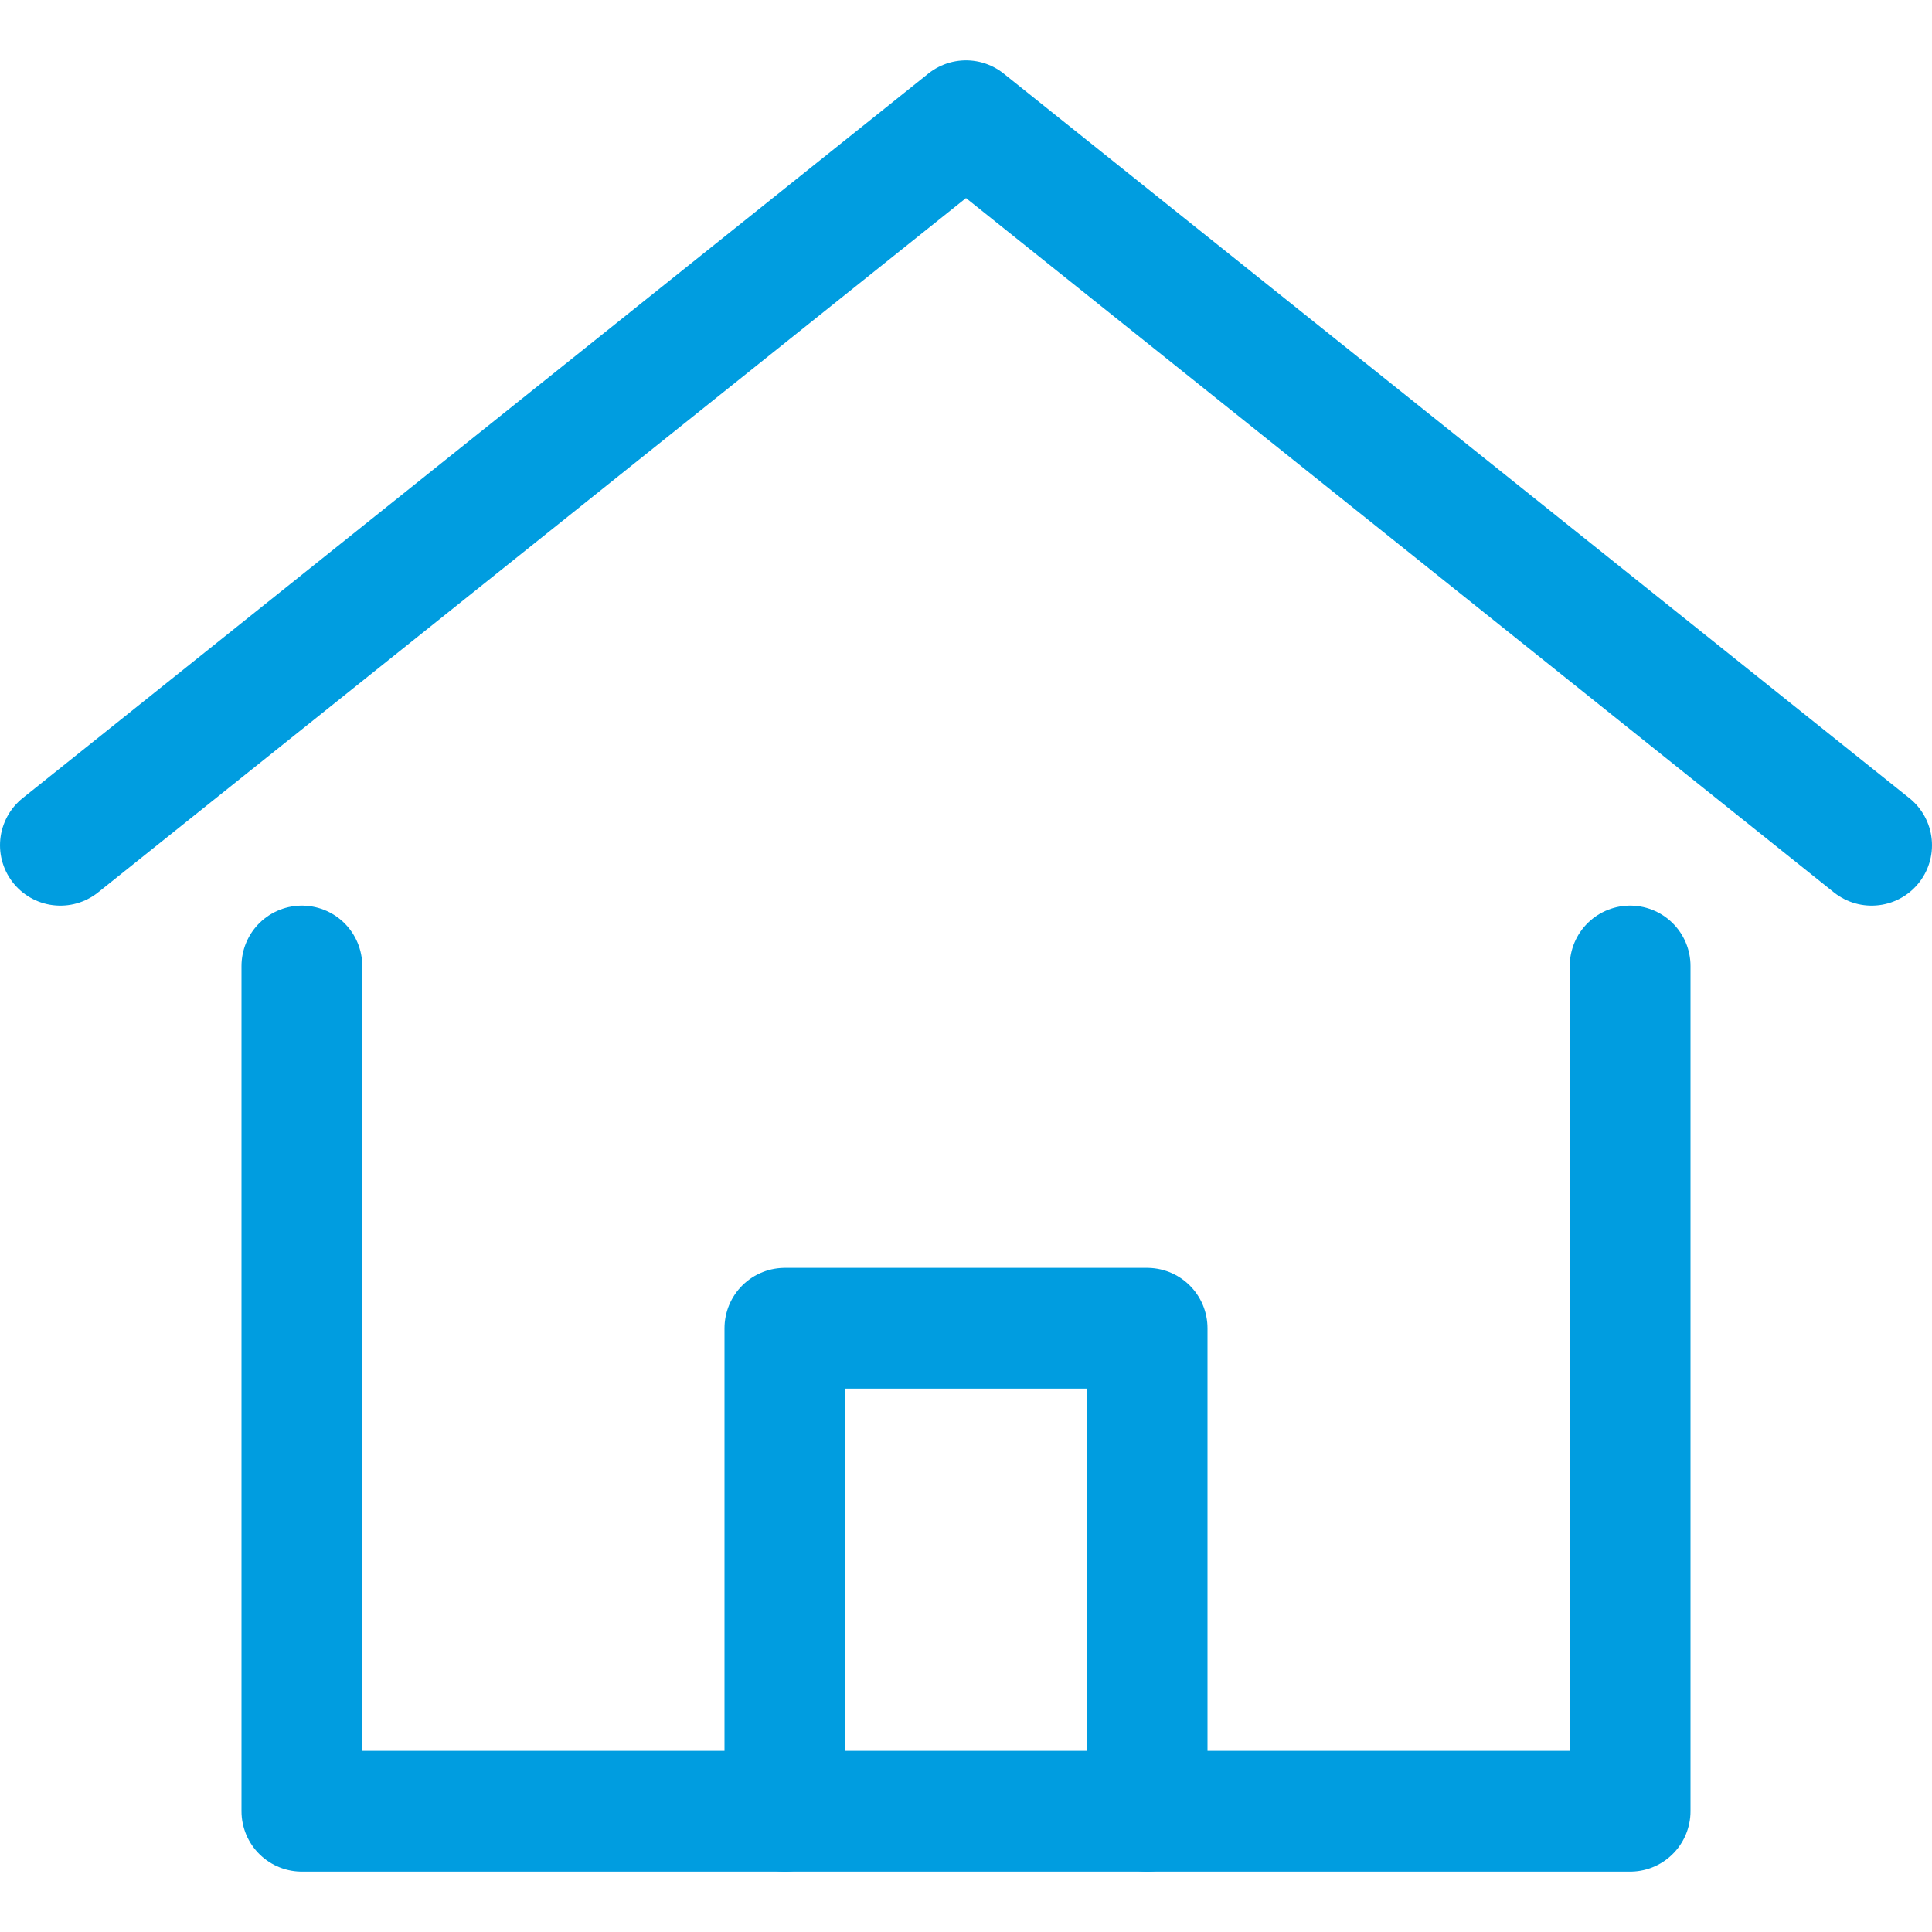
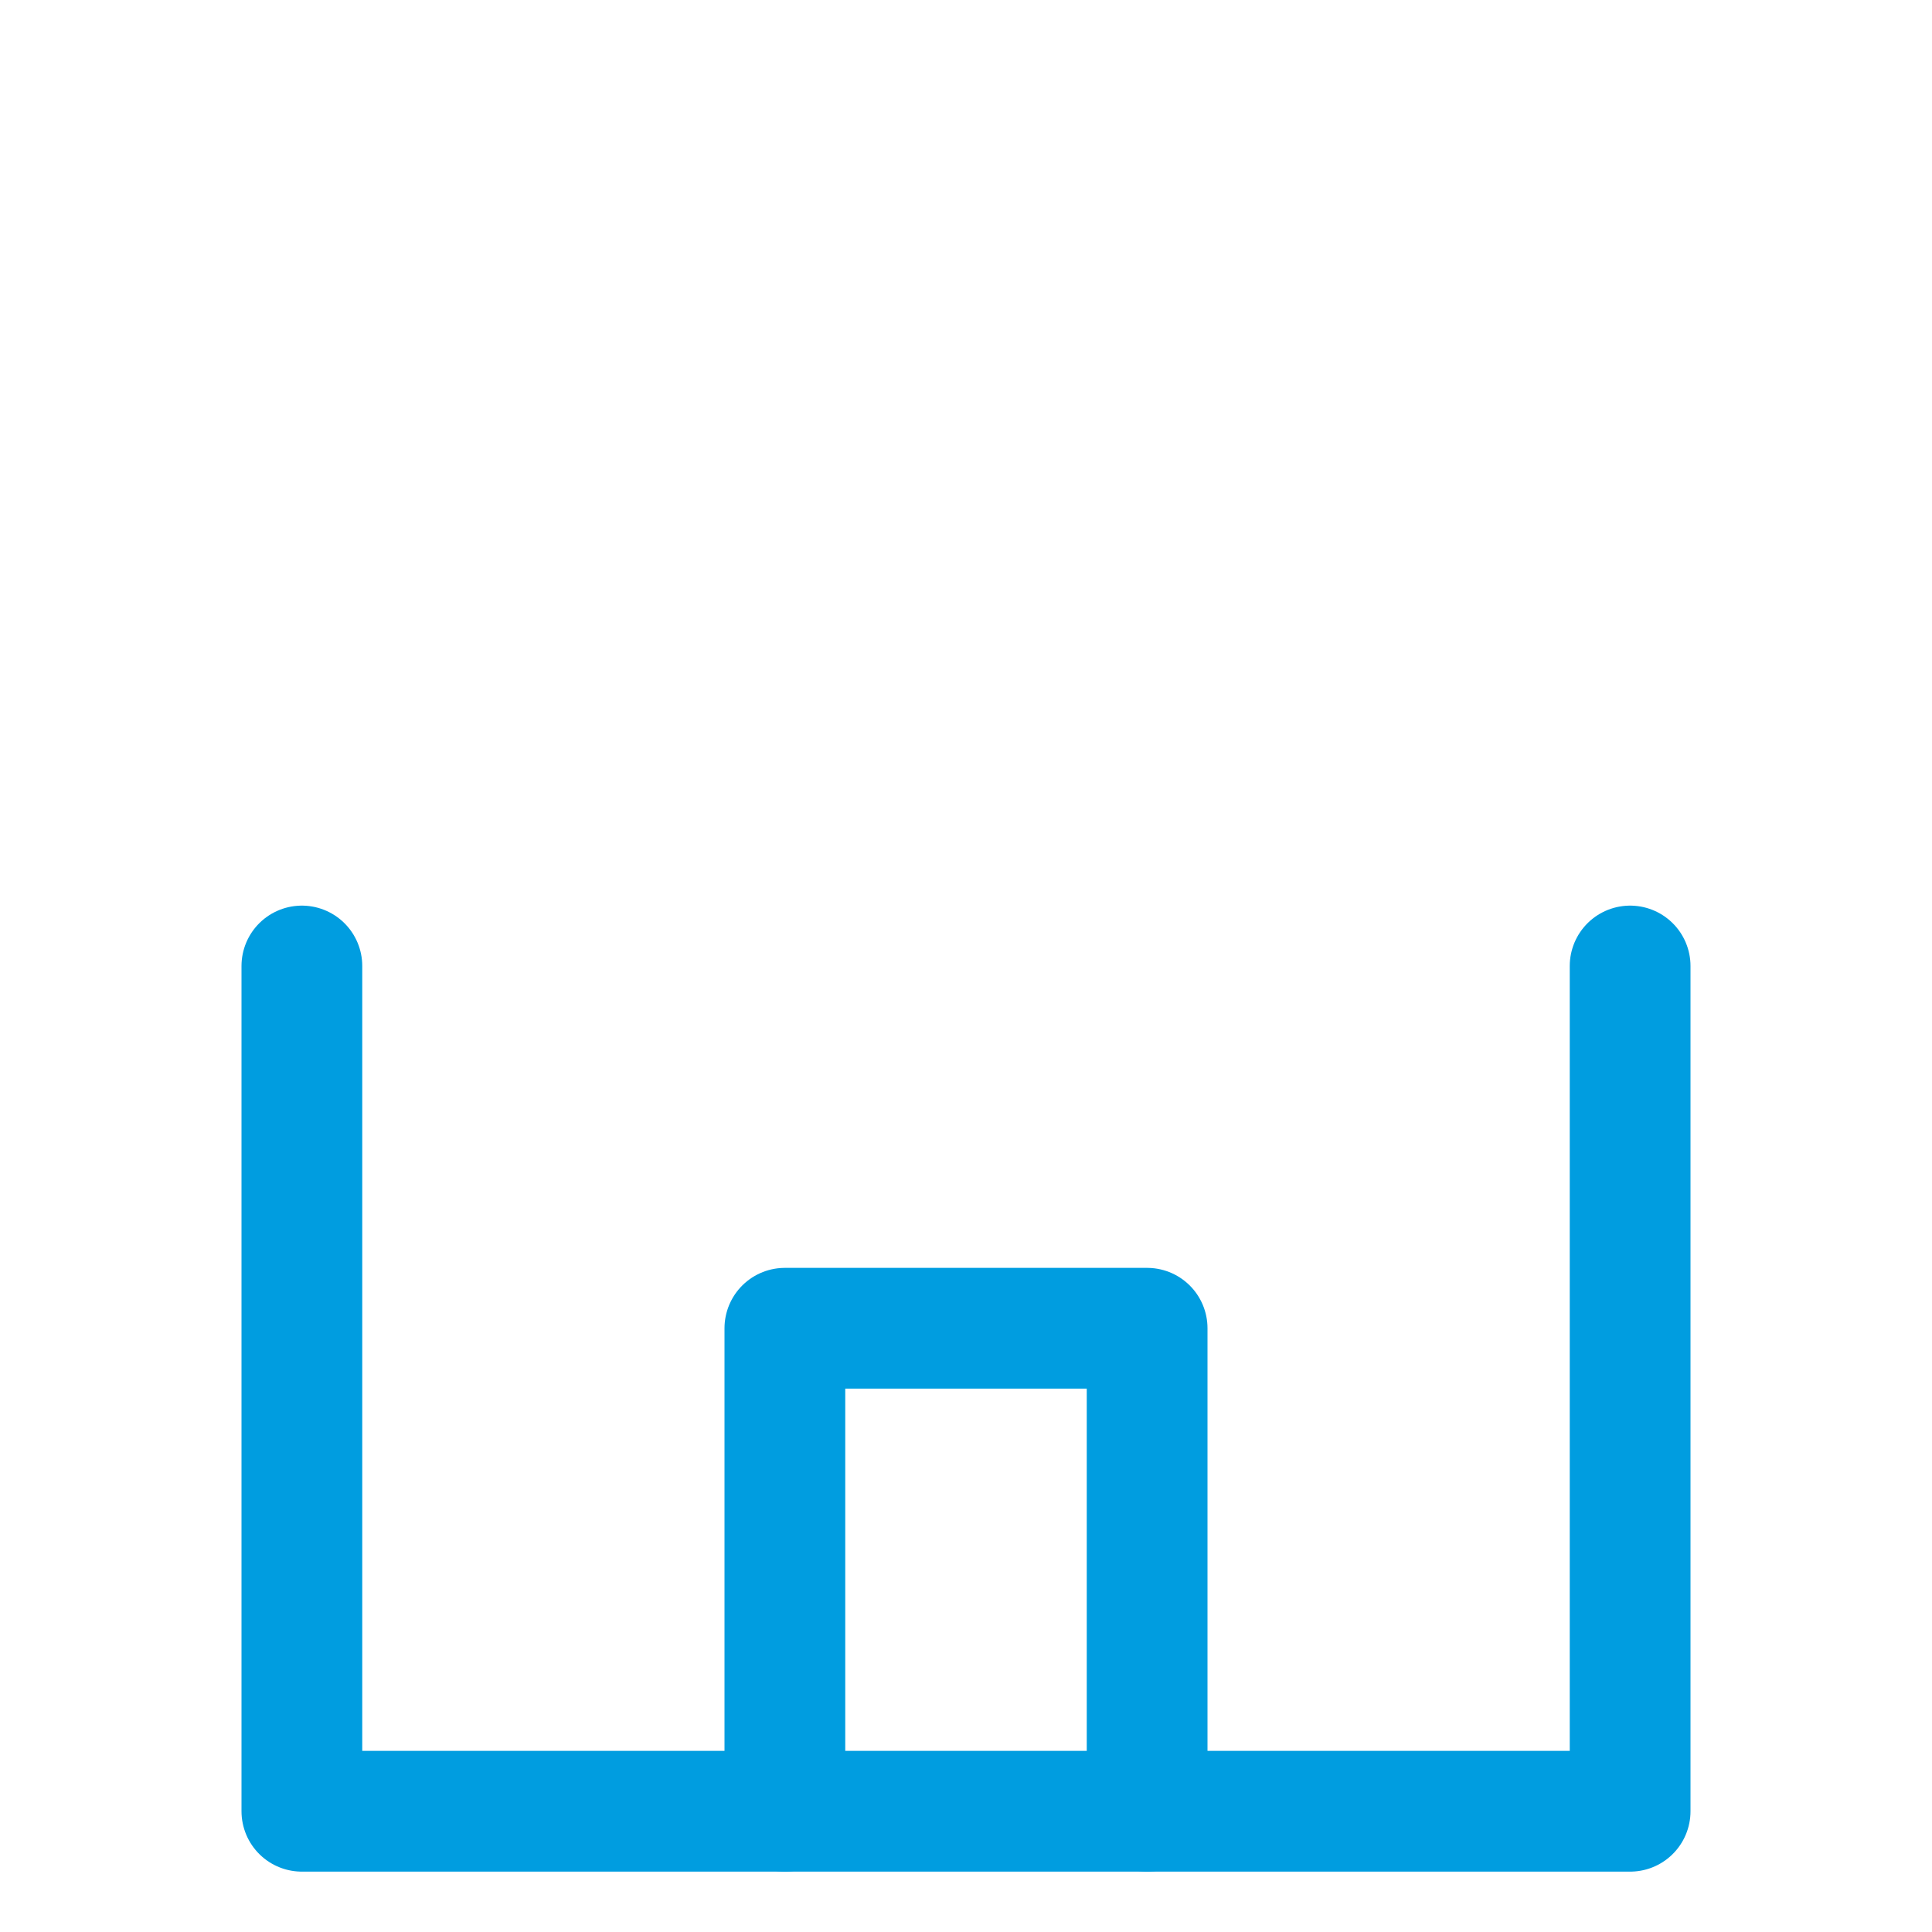
<svg xmlns="http://www.w3.org/2000/svg" version="1.1" id="Layer_1" x="0px" y="0px" viewBox="0 0 32 32" style="enable-background:new 0 0 32 32;" xml:space="preserve">
  <style type="text/css">
	.st0{fill:none;stroke:#002C77;stroke-width:2;stroke-linecap:round;stroke-linejoin:round;stroke-miterlimit:10;}
</style>
  <g>
-     <polyline class="st0" points="1,14 16,2 31,14  " style="stroke: #009de0;" />
    <polyline class="st0" points="13,30 13,22 19,22 19,30  " style="stroke: #009de0;" />
    <polyline class="st0" points="5,16 5,30 27,30 27,16  " style="stroke: #009de0;" />
  </g>
</svg>